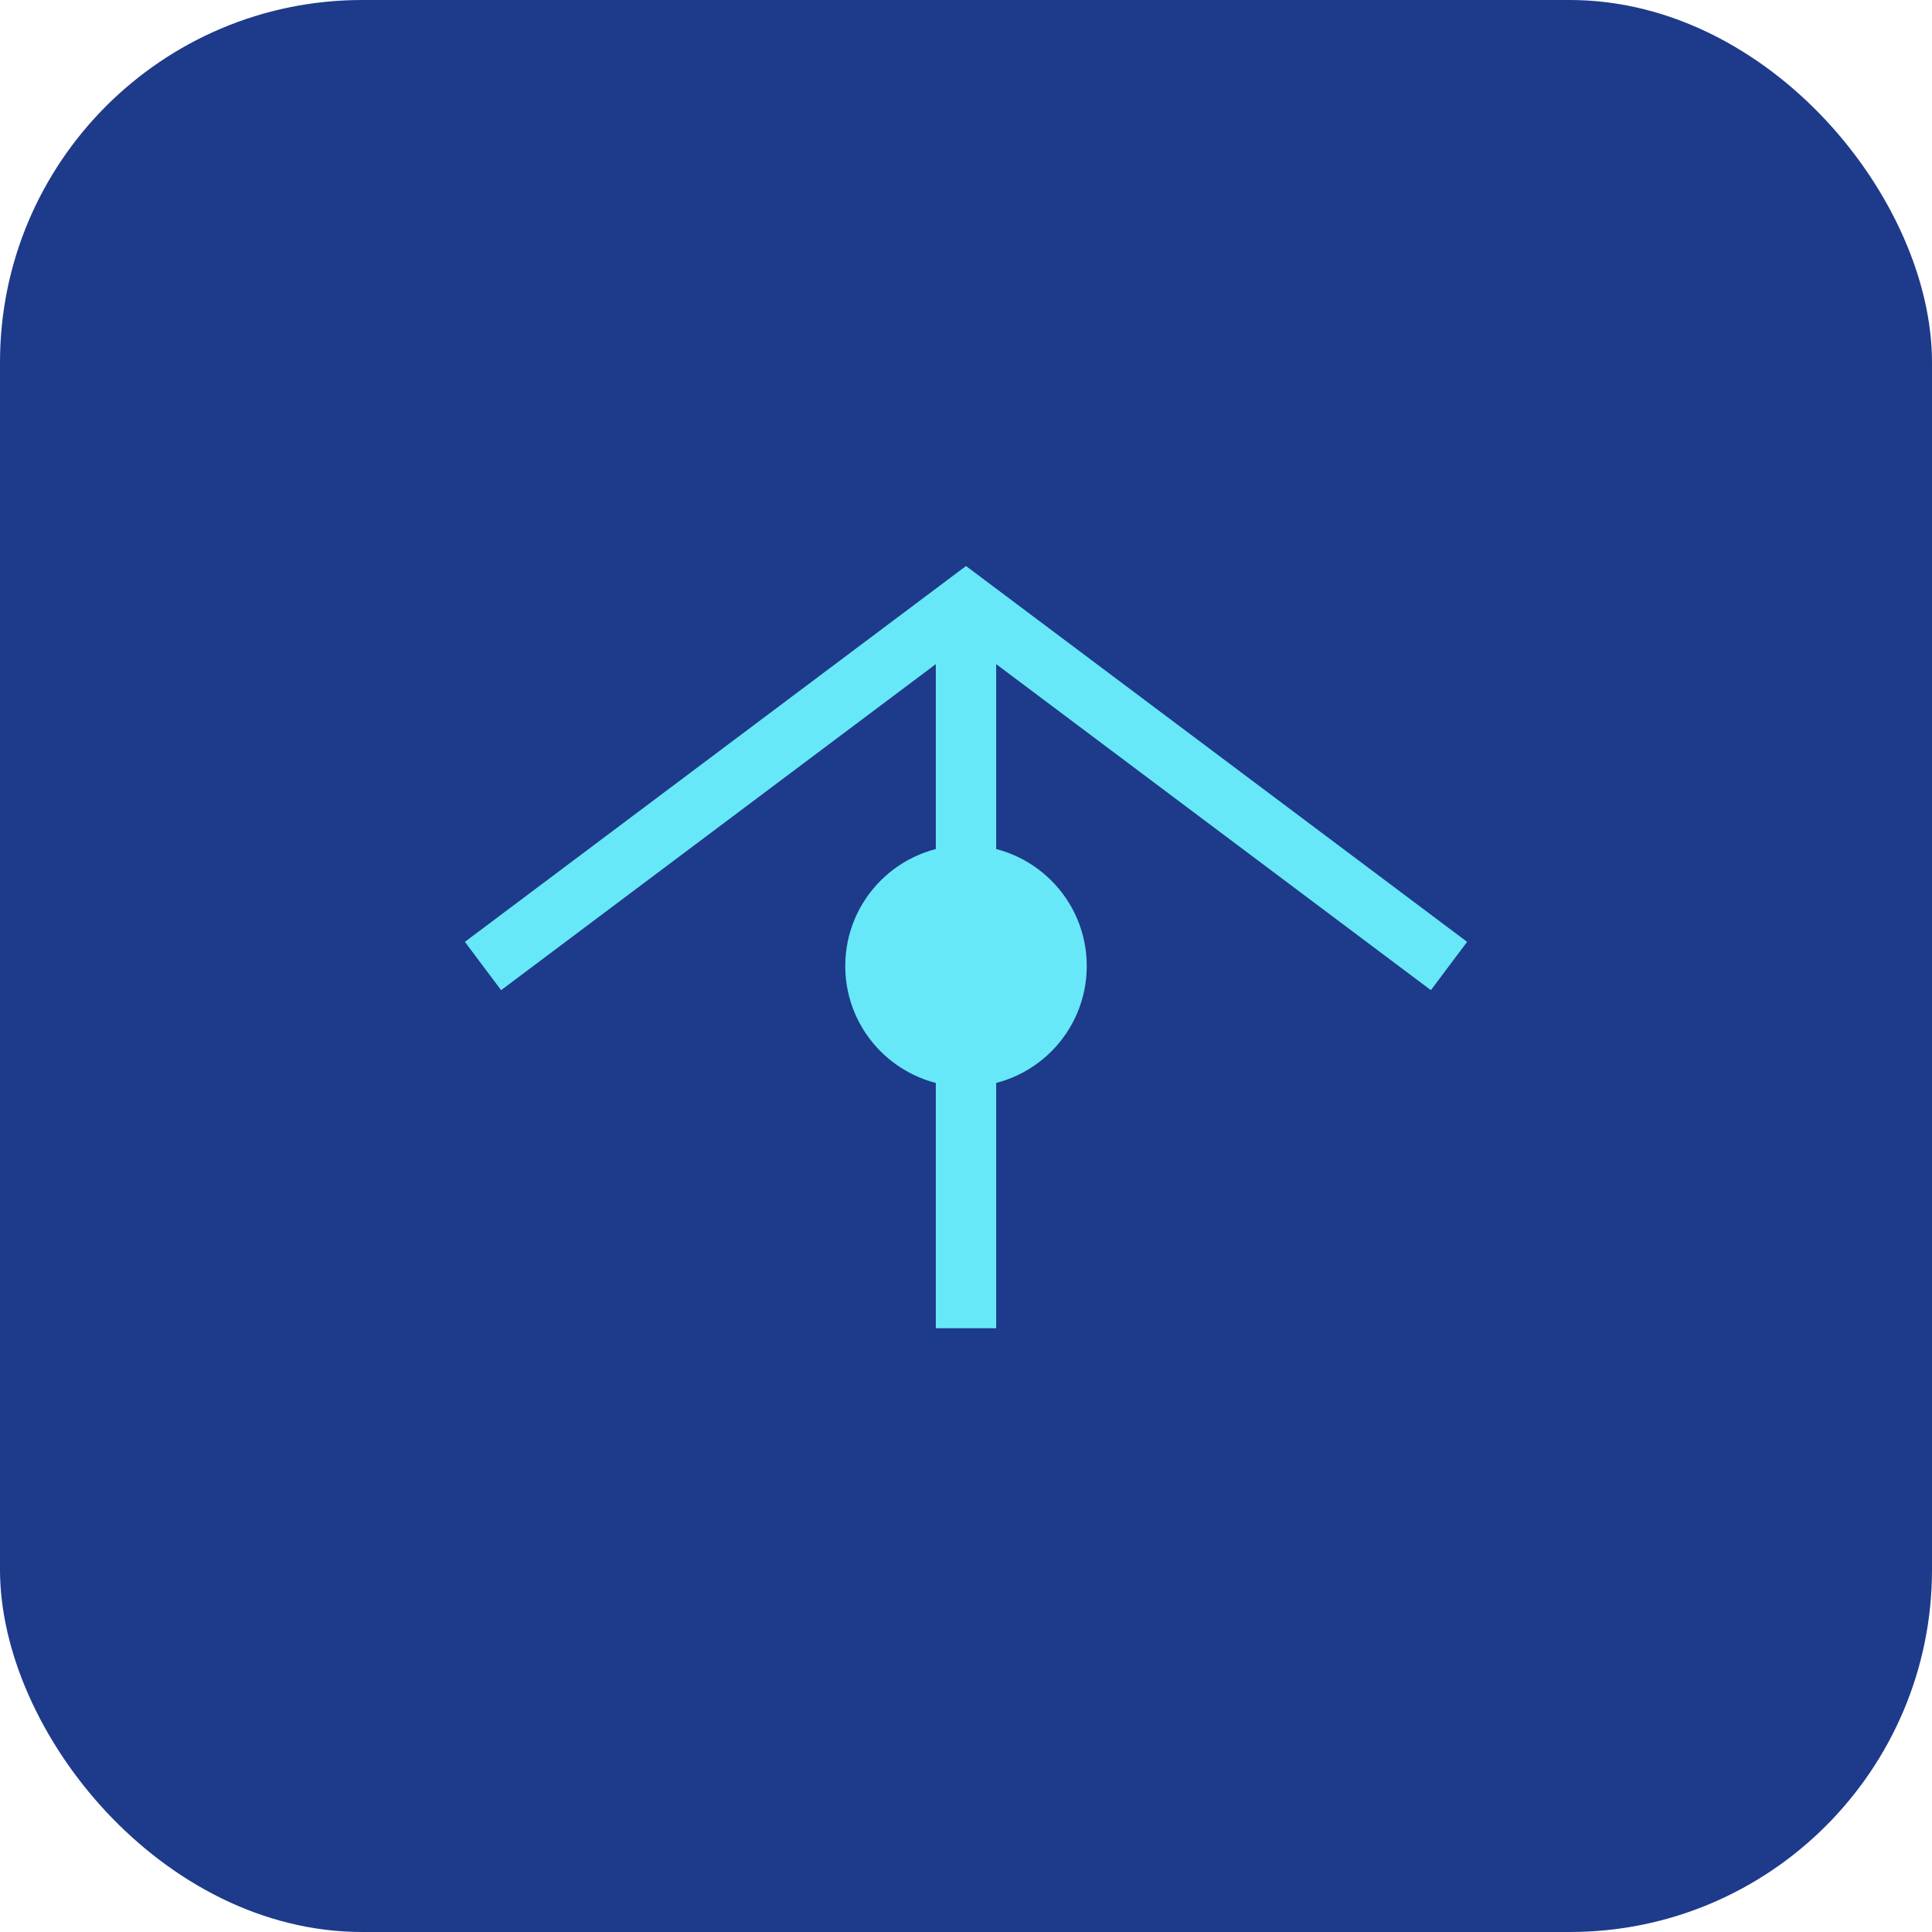
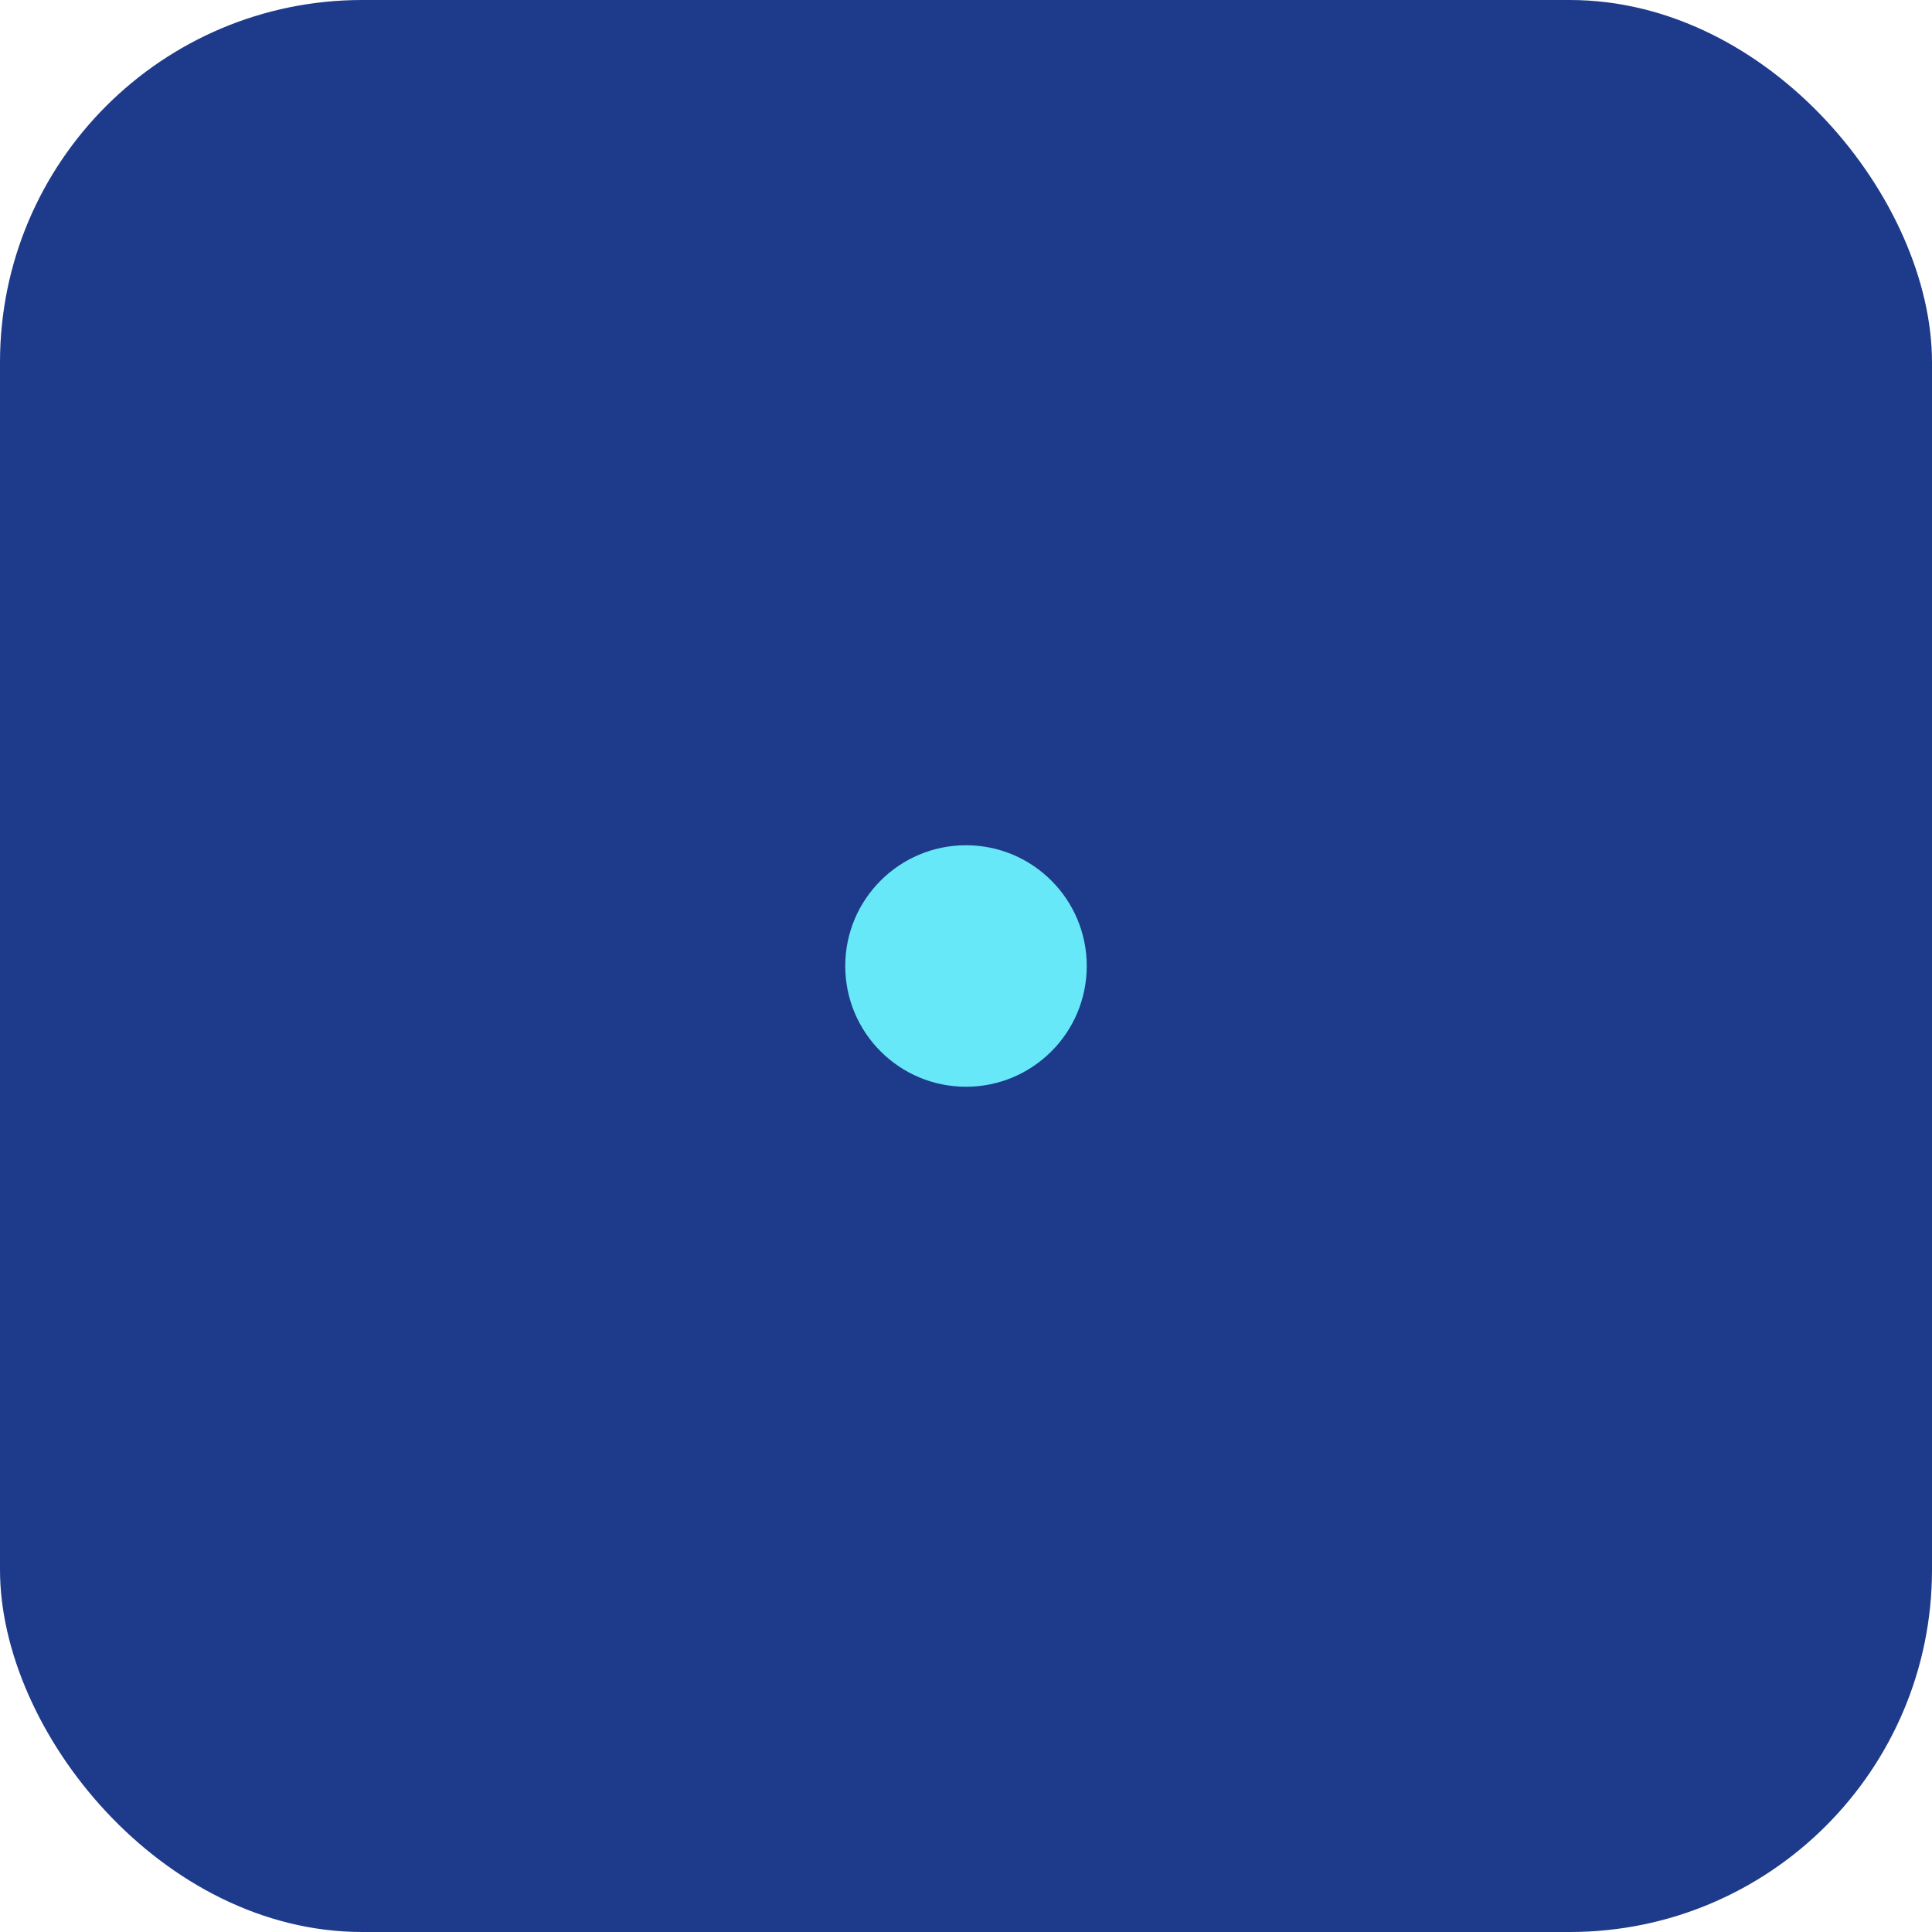
<svg xmlns="http://www.w3.org/2000/svg" width="32" height="32" viewBox="0 0 32 32" fill="none">
  <rect width="32" height="32" rx="6" fill="#1E3A8A" />
-   <path d="M8 16 L16 10 L24 16 M16 10 L16 22" stroke="#67E8F9" strokeWidth="2" fill="none" strokeLinecap="round" />
  <circle cx="16" cy="16" r="2" fill="#67E8F9" />
</svg>